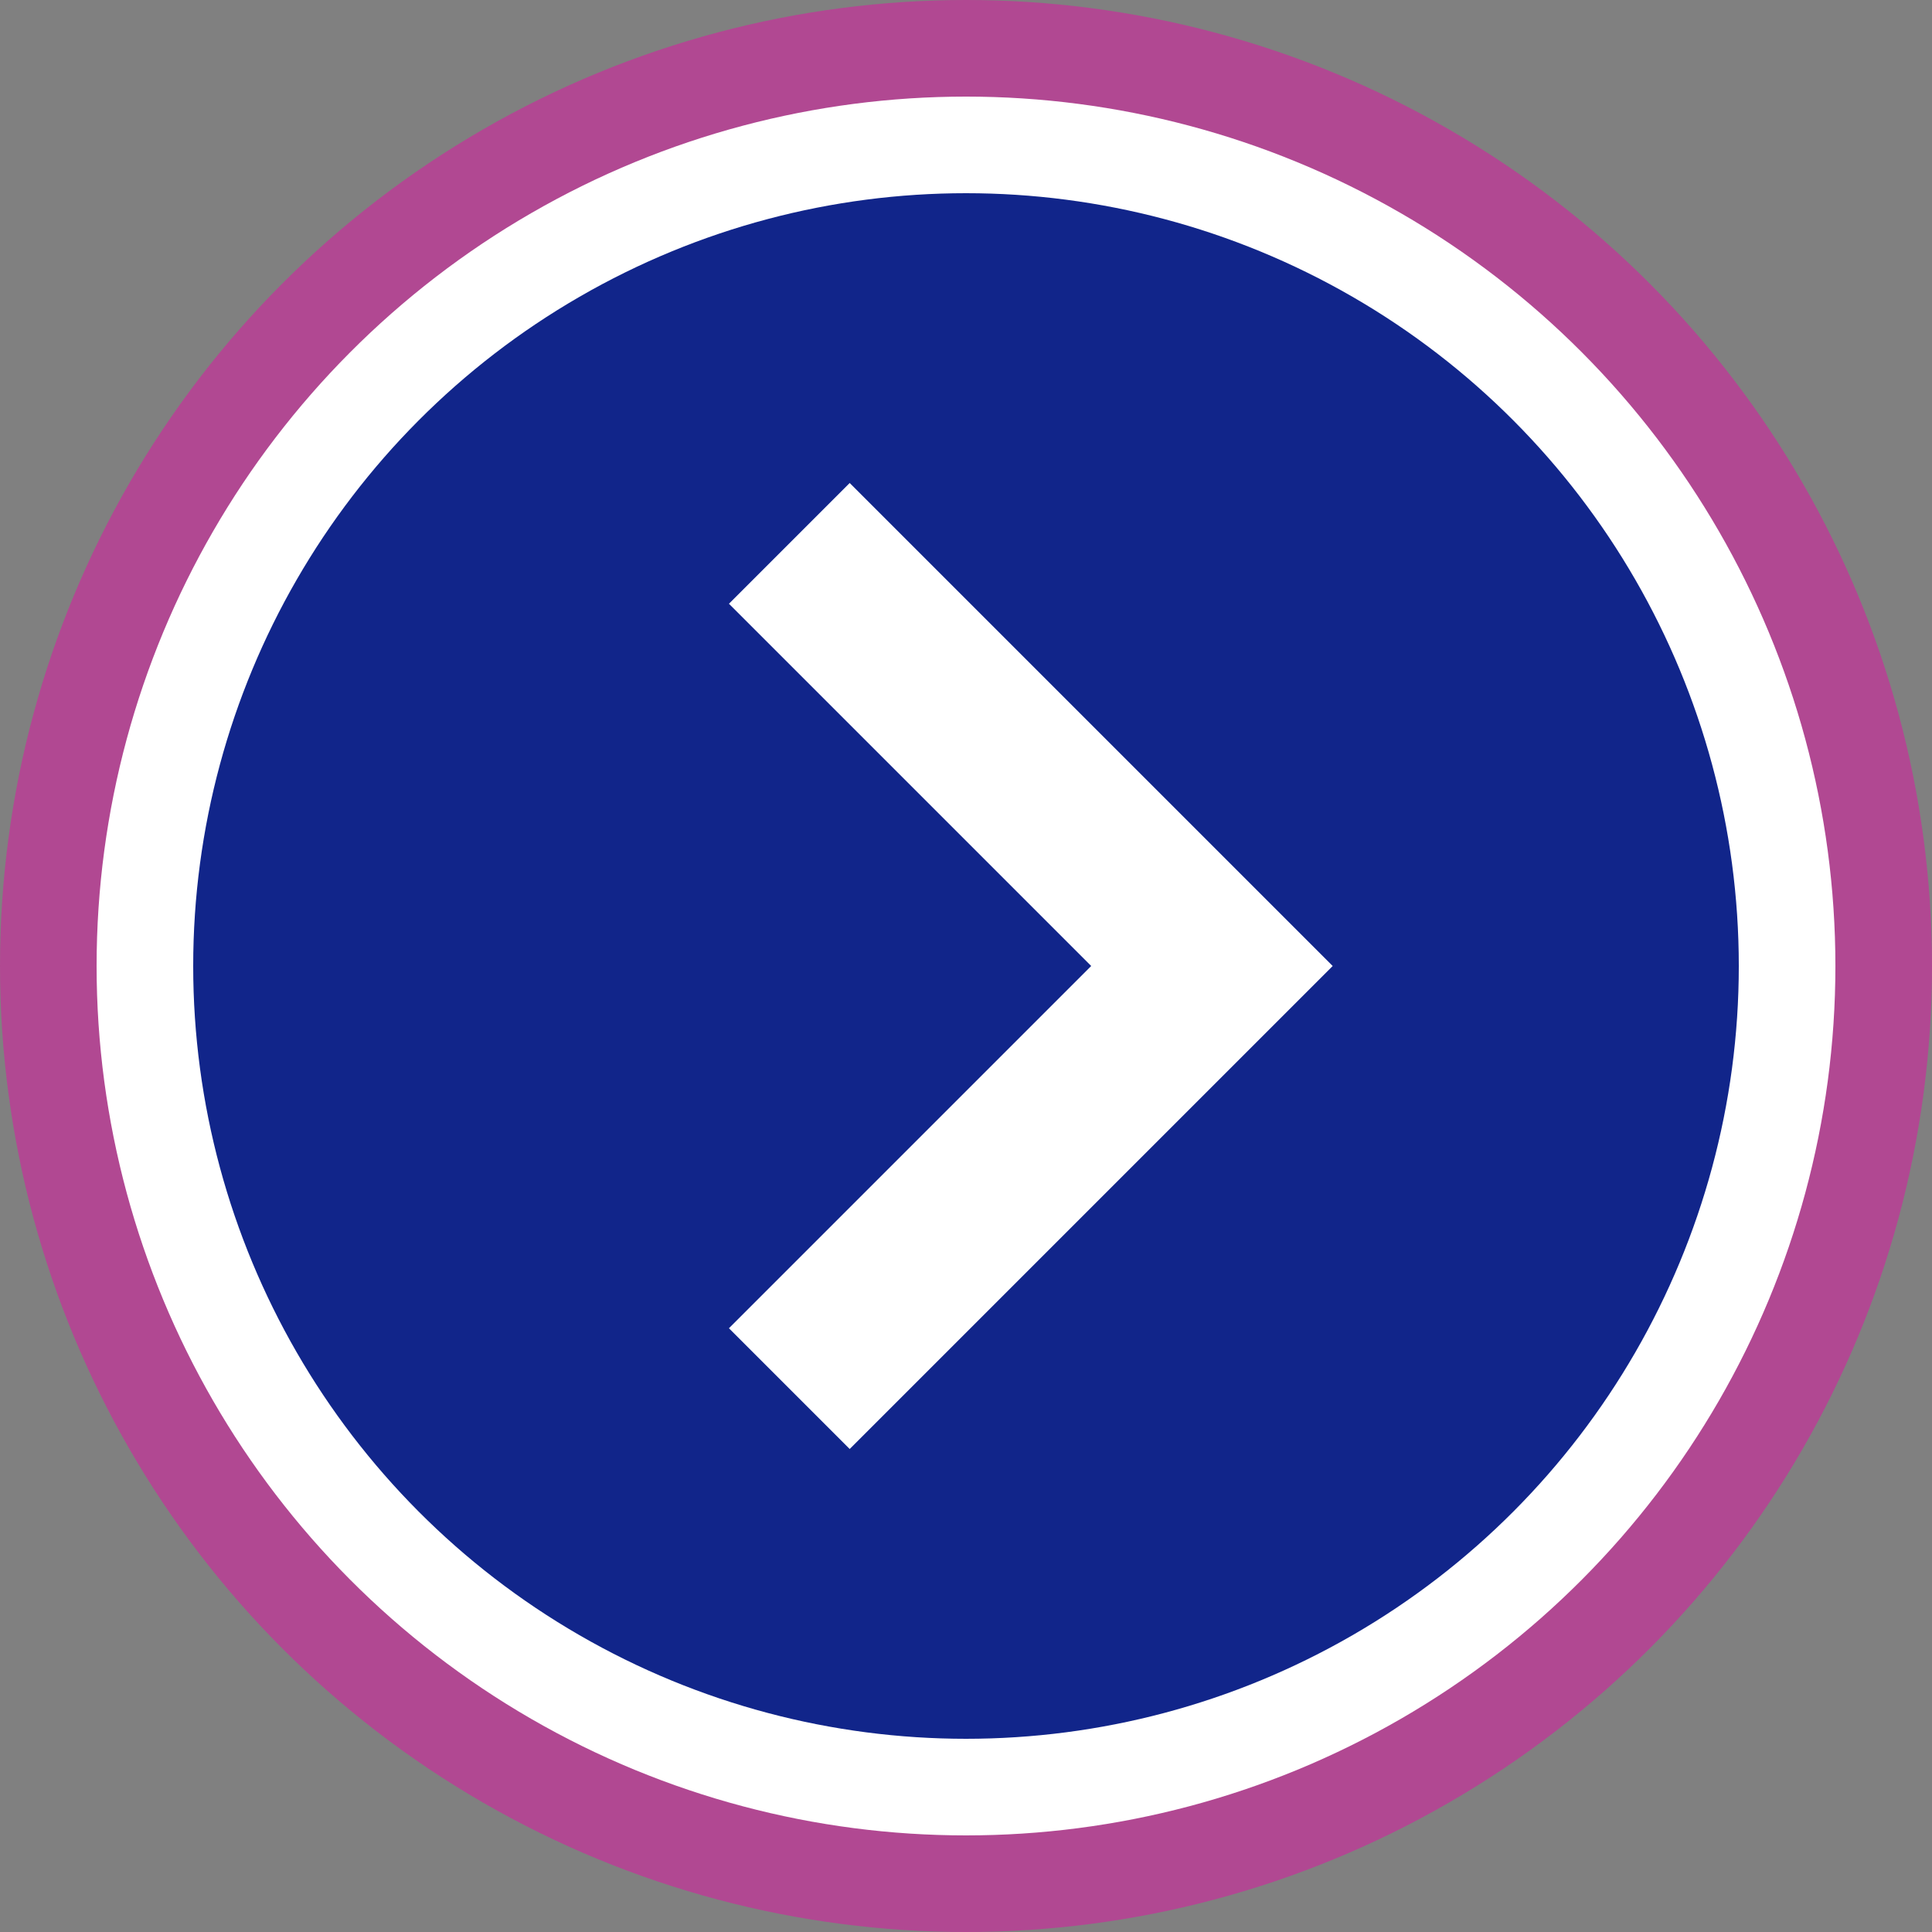
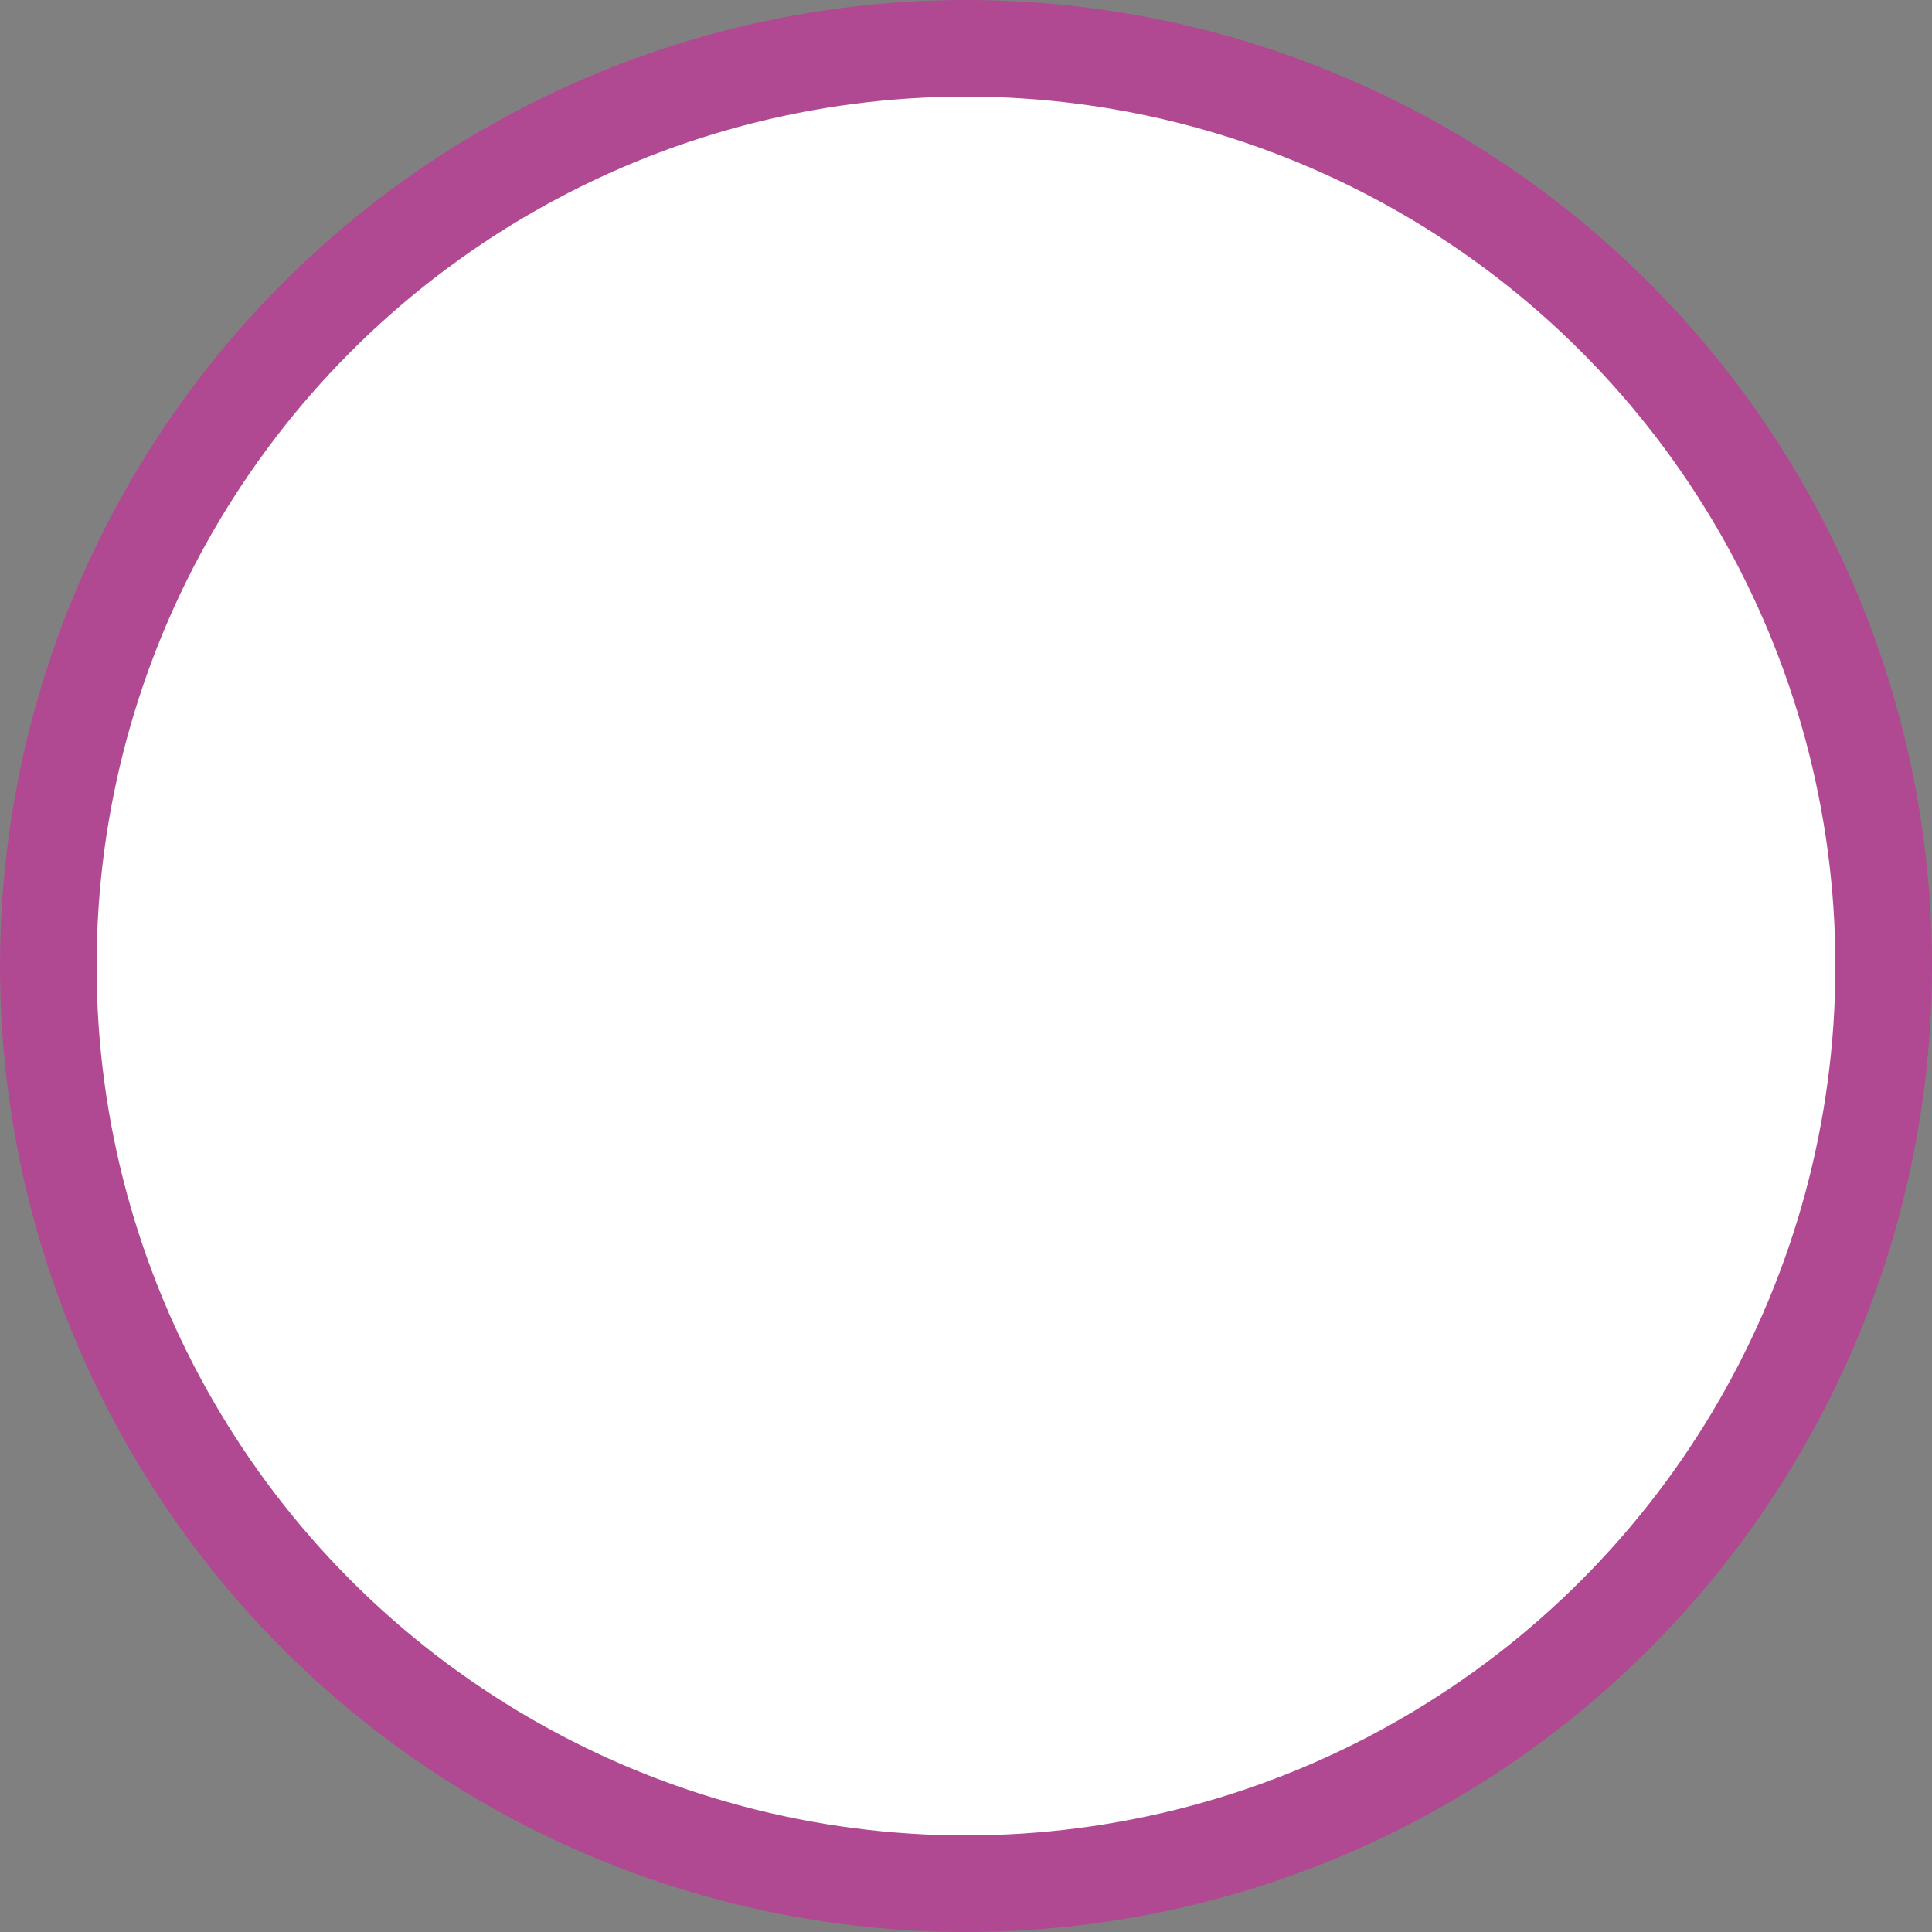
<svg xmlns="http://www.w3.org/2000/svg" version="1.1" id="Capa_1" x="0px" y="0px" width="50px" height="50px" viewBox="0 0 50 50" enable-background="new 0 0 50 50" xml:space="preserve">
  <rect x="0" y="0" width="50" height="50" fill="#808080" stroke="none" />
  <g>
    <circle fill="#B14892" cx="25" cy="25" r="25" />
    <circle fill="#FFFFFF" cx="25" cy="25" r="22.5" />
-     <circle fill="#11258A" cx="25" cy="25" r="20" />
-     <polygon fill="#FFFFFF" points="18.865,15.625 21.99,12.5 34.49,25 21.99,37.5 18.865,34.375 28.24,25  " />
  </g>
</svg>